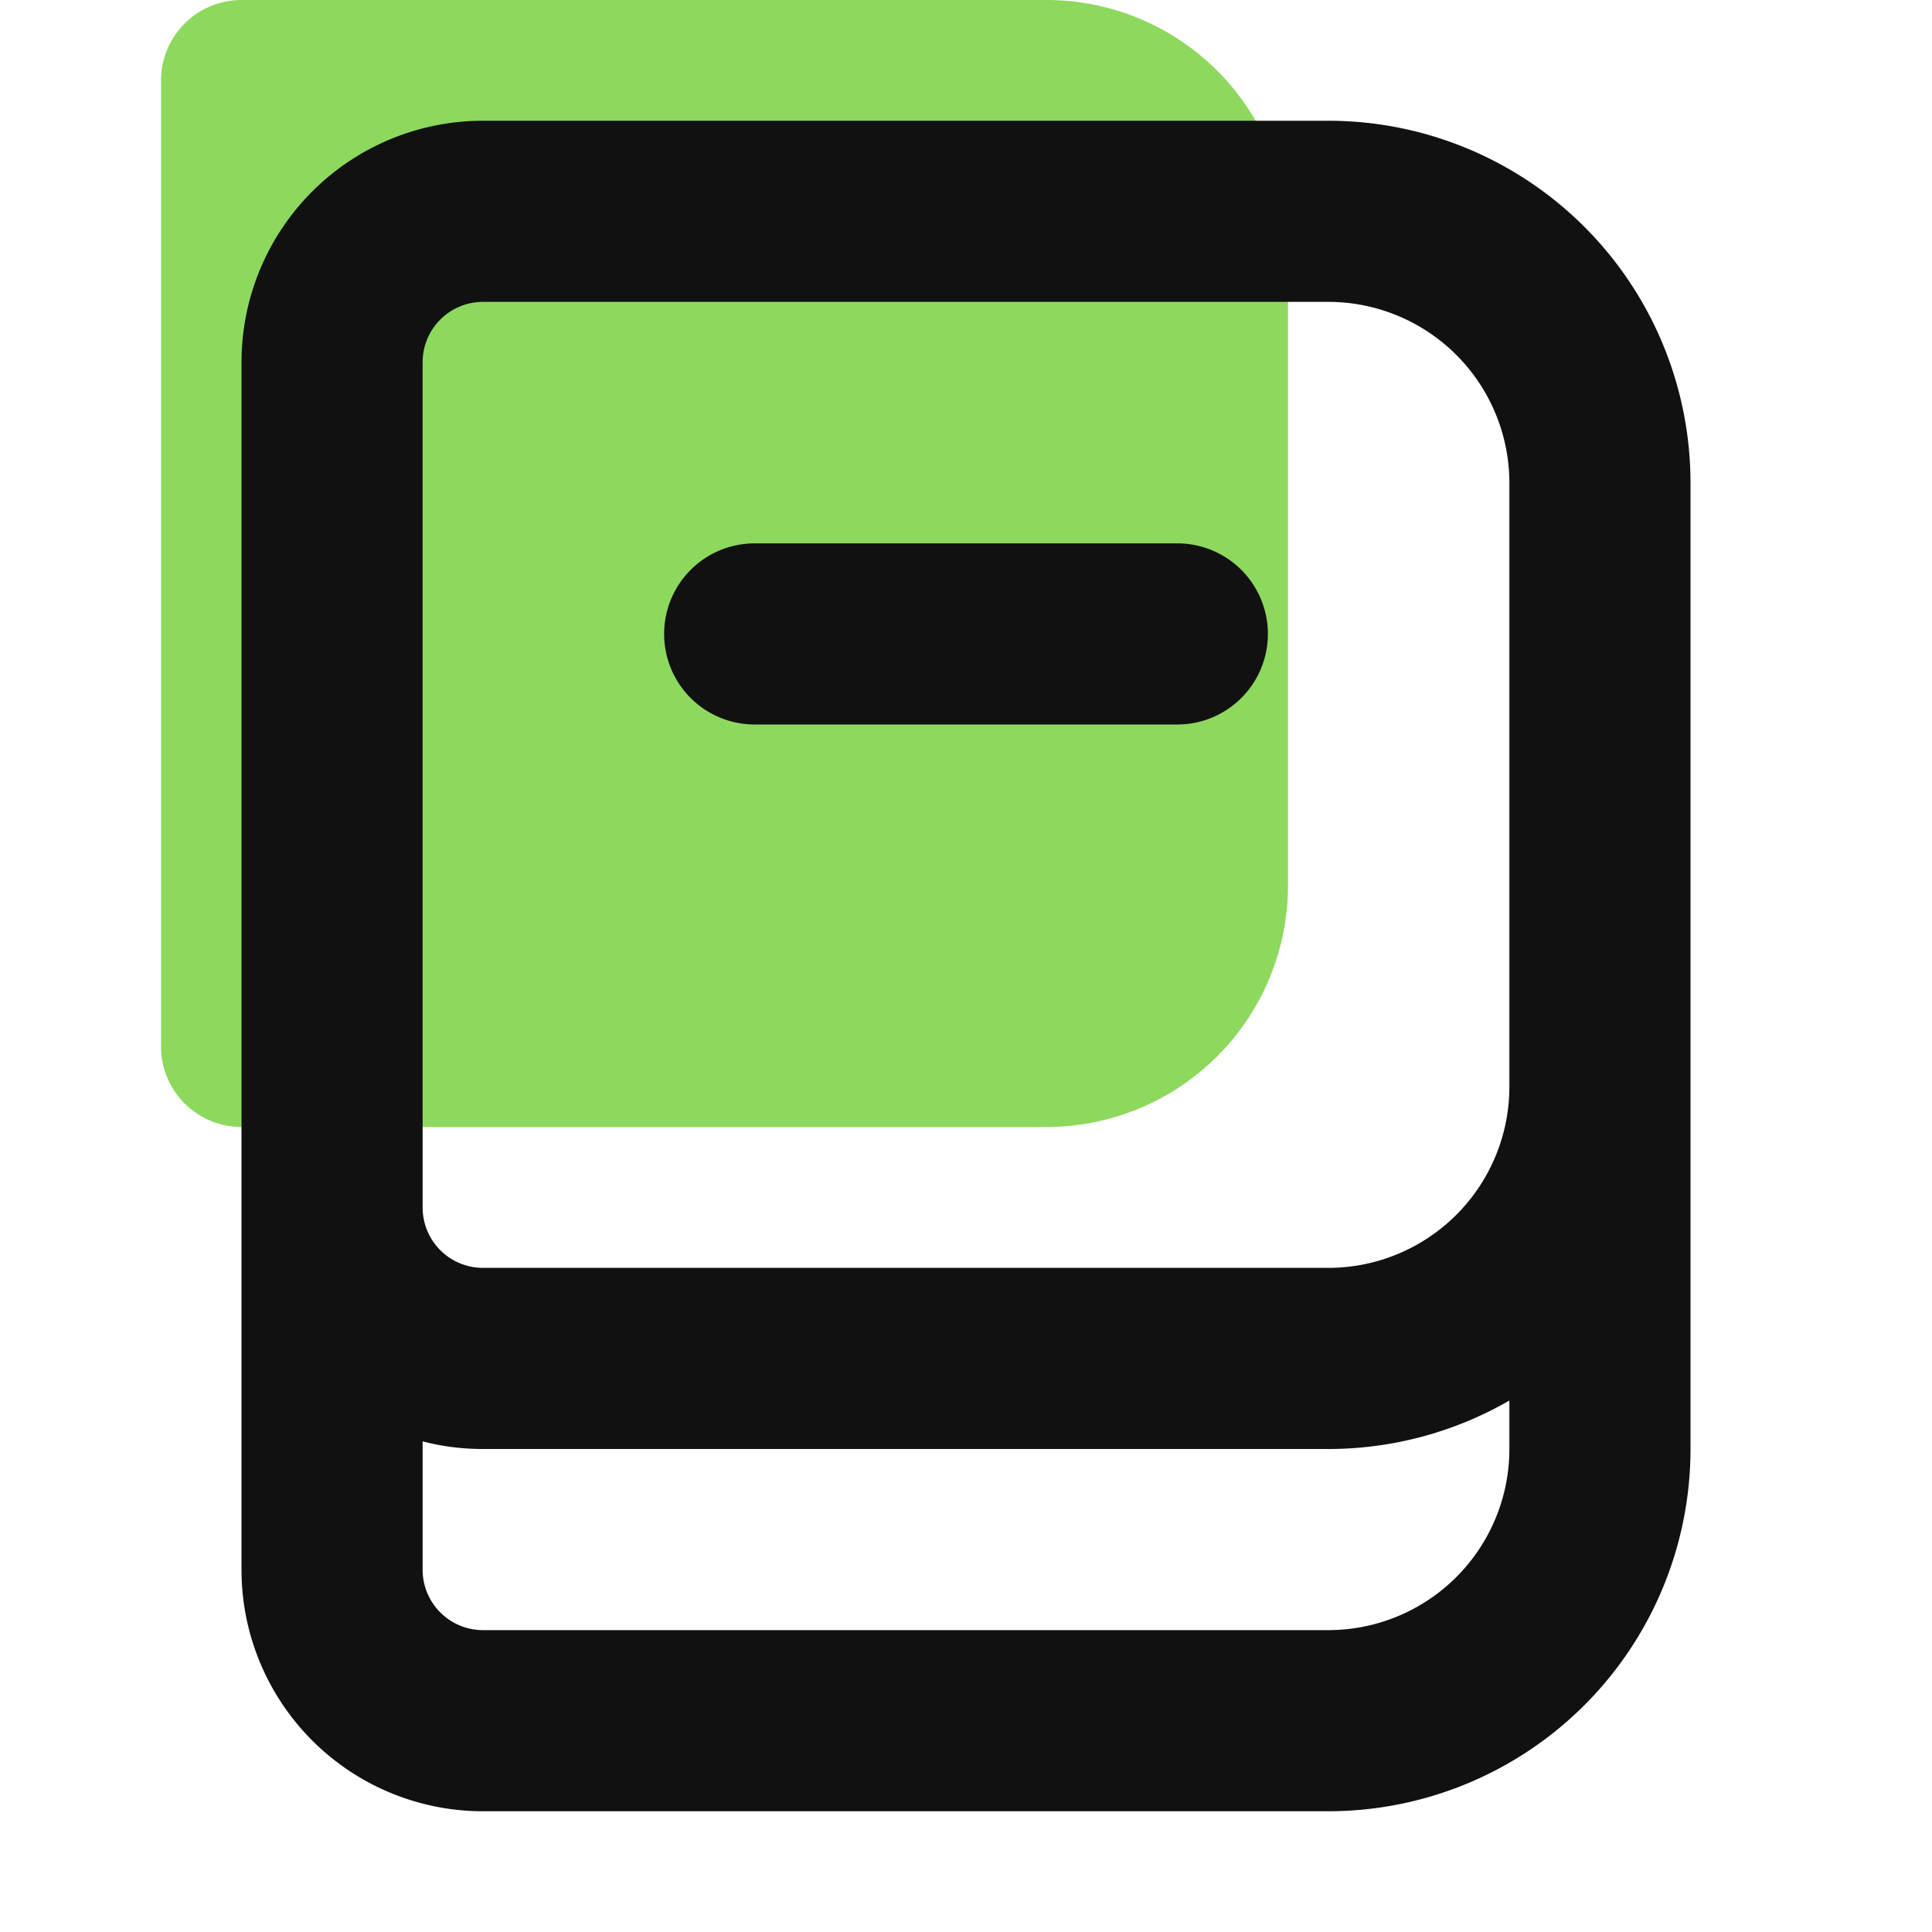
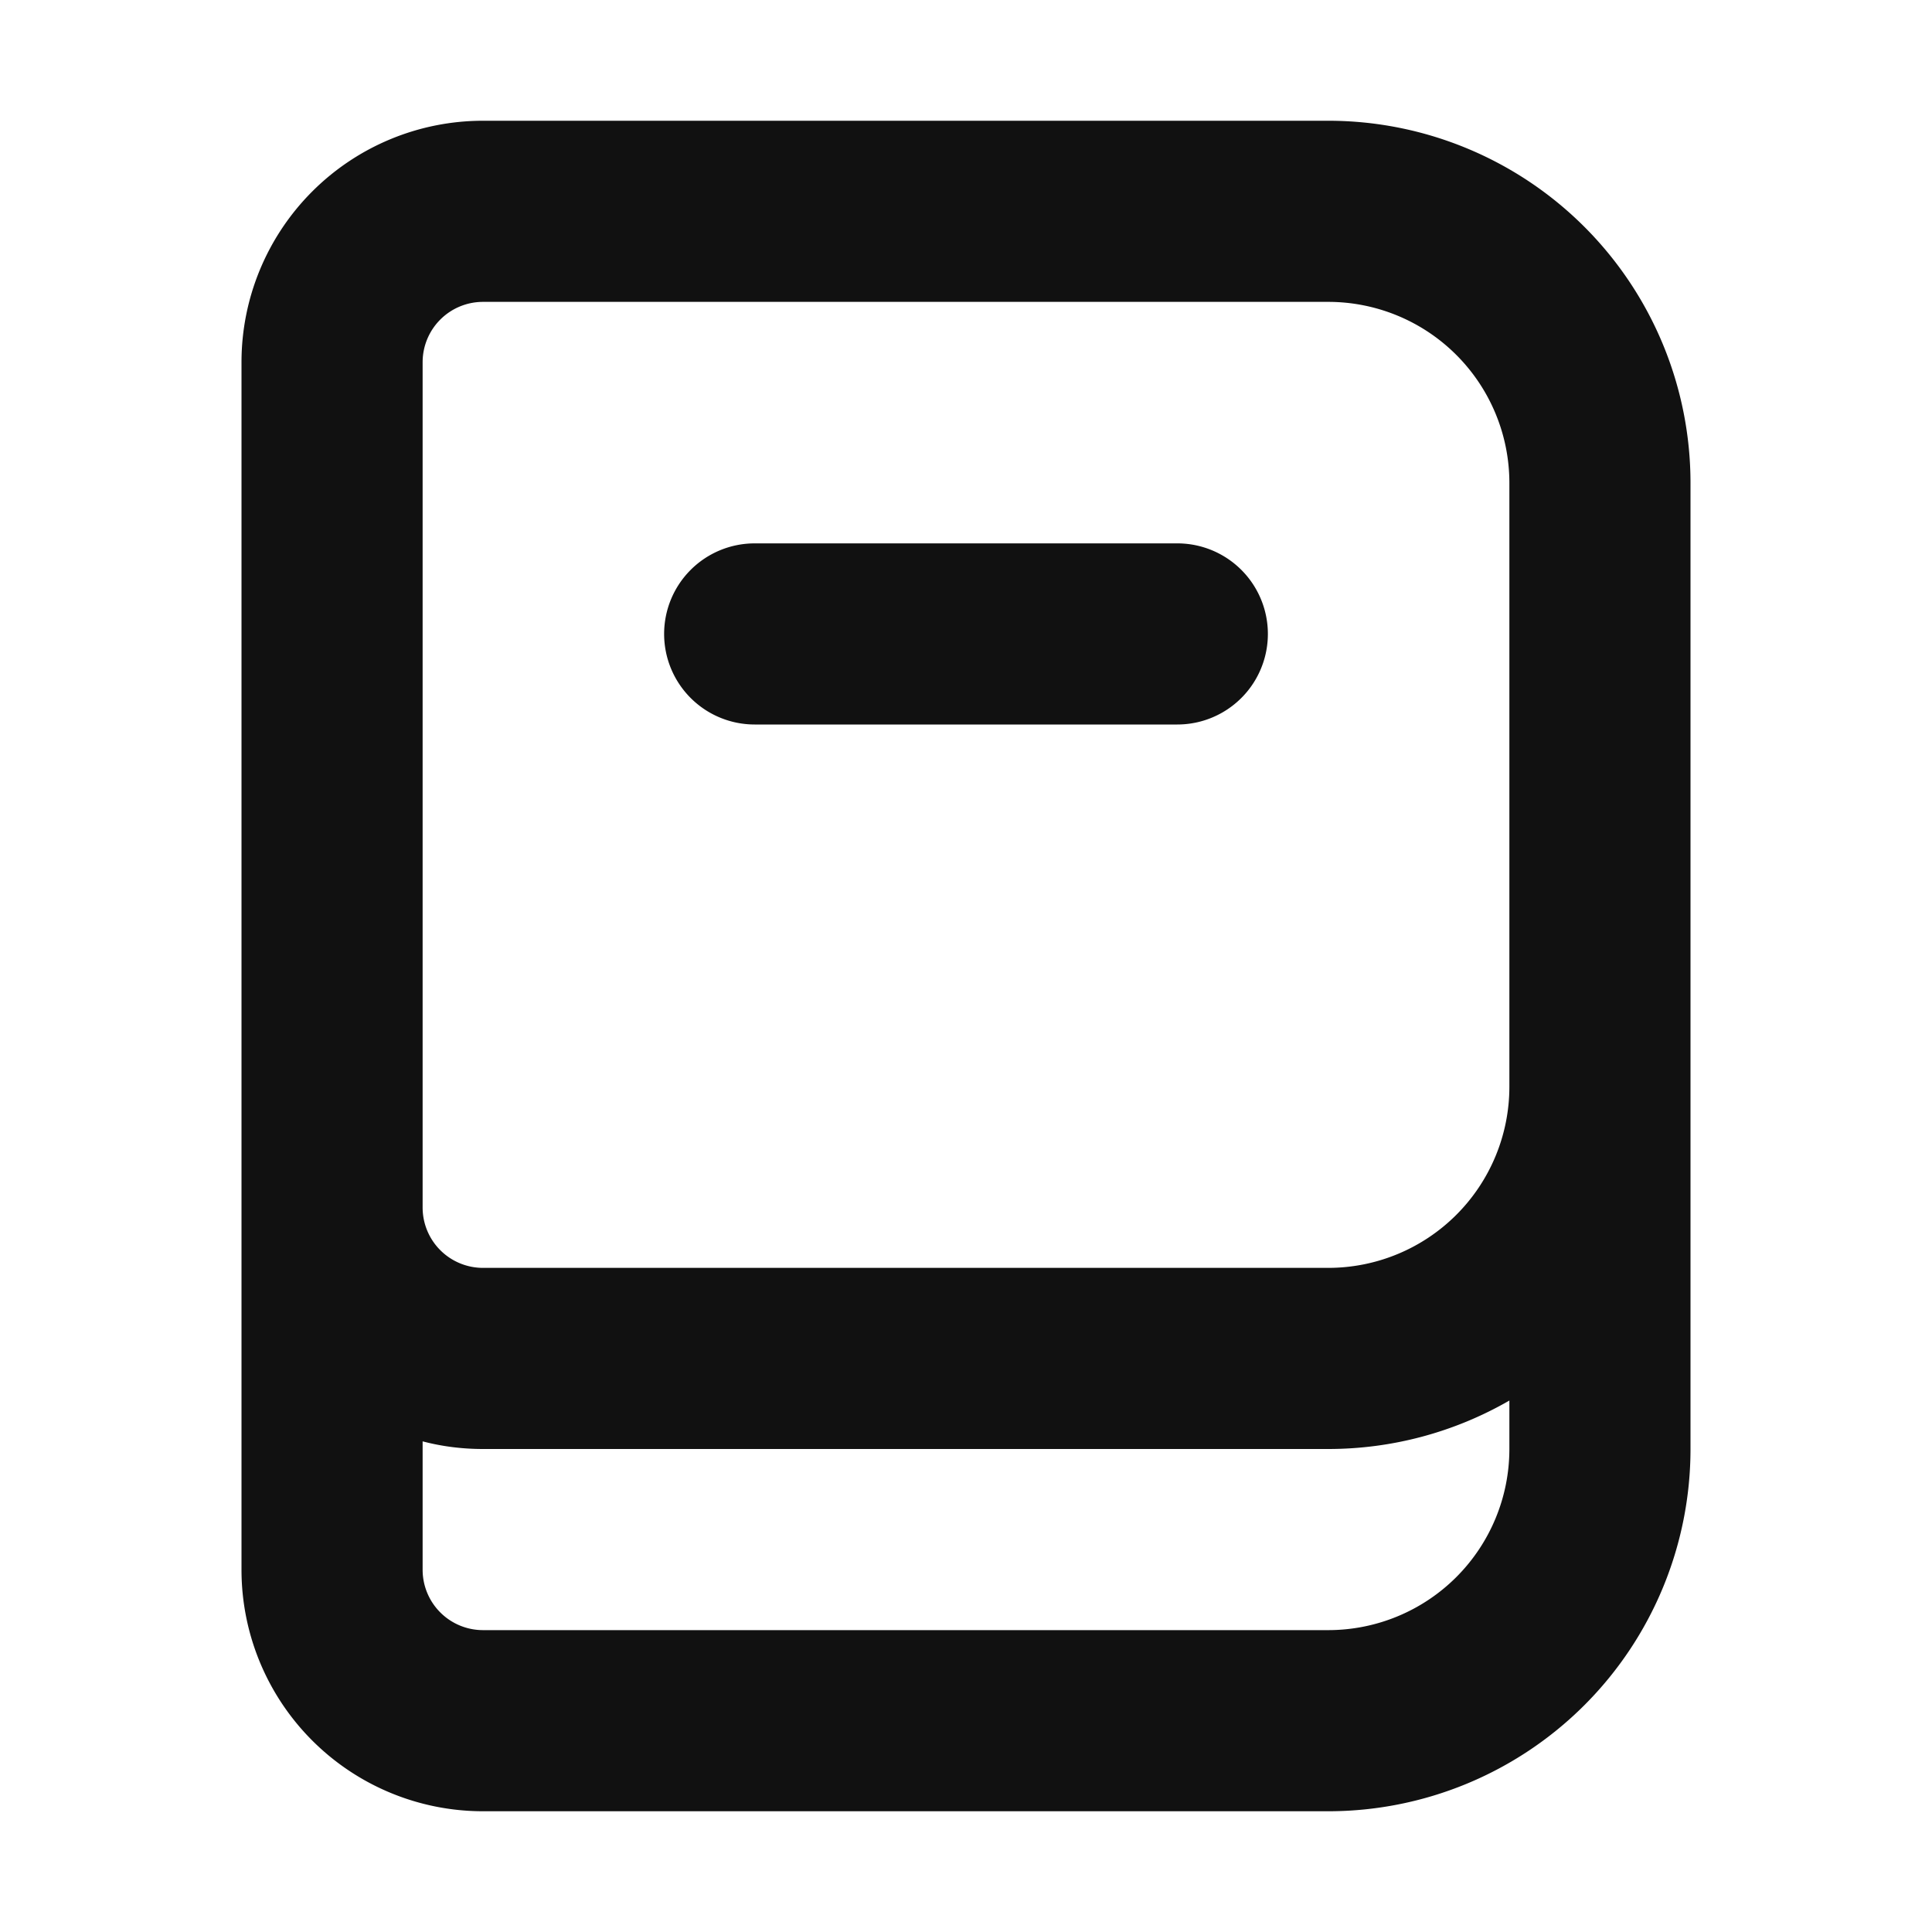
<svg xmlns="http://www.w3.org/2000/svg" width="24" height="24" fill="none">
-   <path fill="#5DCA19" d="M2 1a1 1 0 0 1 1-1h10a3 3 0 0 1 3 3v8a3 3 0 0 1-3 3H3a1 1 0 0 1-1-1V1Z" opacity=".7" />
  <path fill="#111" fill-rule="evenodd" d="M5.25 17.905V19.5a.75.75 0 0 0 .75.75h10.5A2.25 2.25 0 0 0 18.75 18v-.602A4.5 4.5 0 0 1 16.5 18H6c-.26 0-.51-.032-.75-.095ZM3 15V4.5a3 3 0 0 1 3-3h10.5A4.5 4.5 0 0 1 21 6v12a4.5 4.5 0 0 1-4.5 4.5H6a3 3 0 0 1-3-3V15Zm2.25 0a.75.75 0 0 0 .75.75h10.5a2.25 2.25 0 0 0 2.25-2.25V6a2.25 2.25 0 0 0-2.25-2.25H6a.75.75 0 0 0-.75.75V15Zm3-7.125A1.125 1.125 0 0 1 9.375 6.75h5.25a1.125 1.125 0 0 1 0 2.25h-5.25A1.125 1.125 0 0 1 8.25 7.875Z" clip-rule="evenodd" />
</svg>